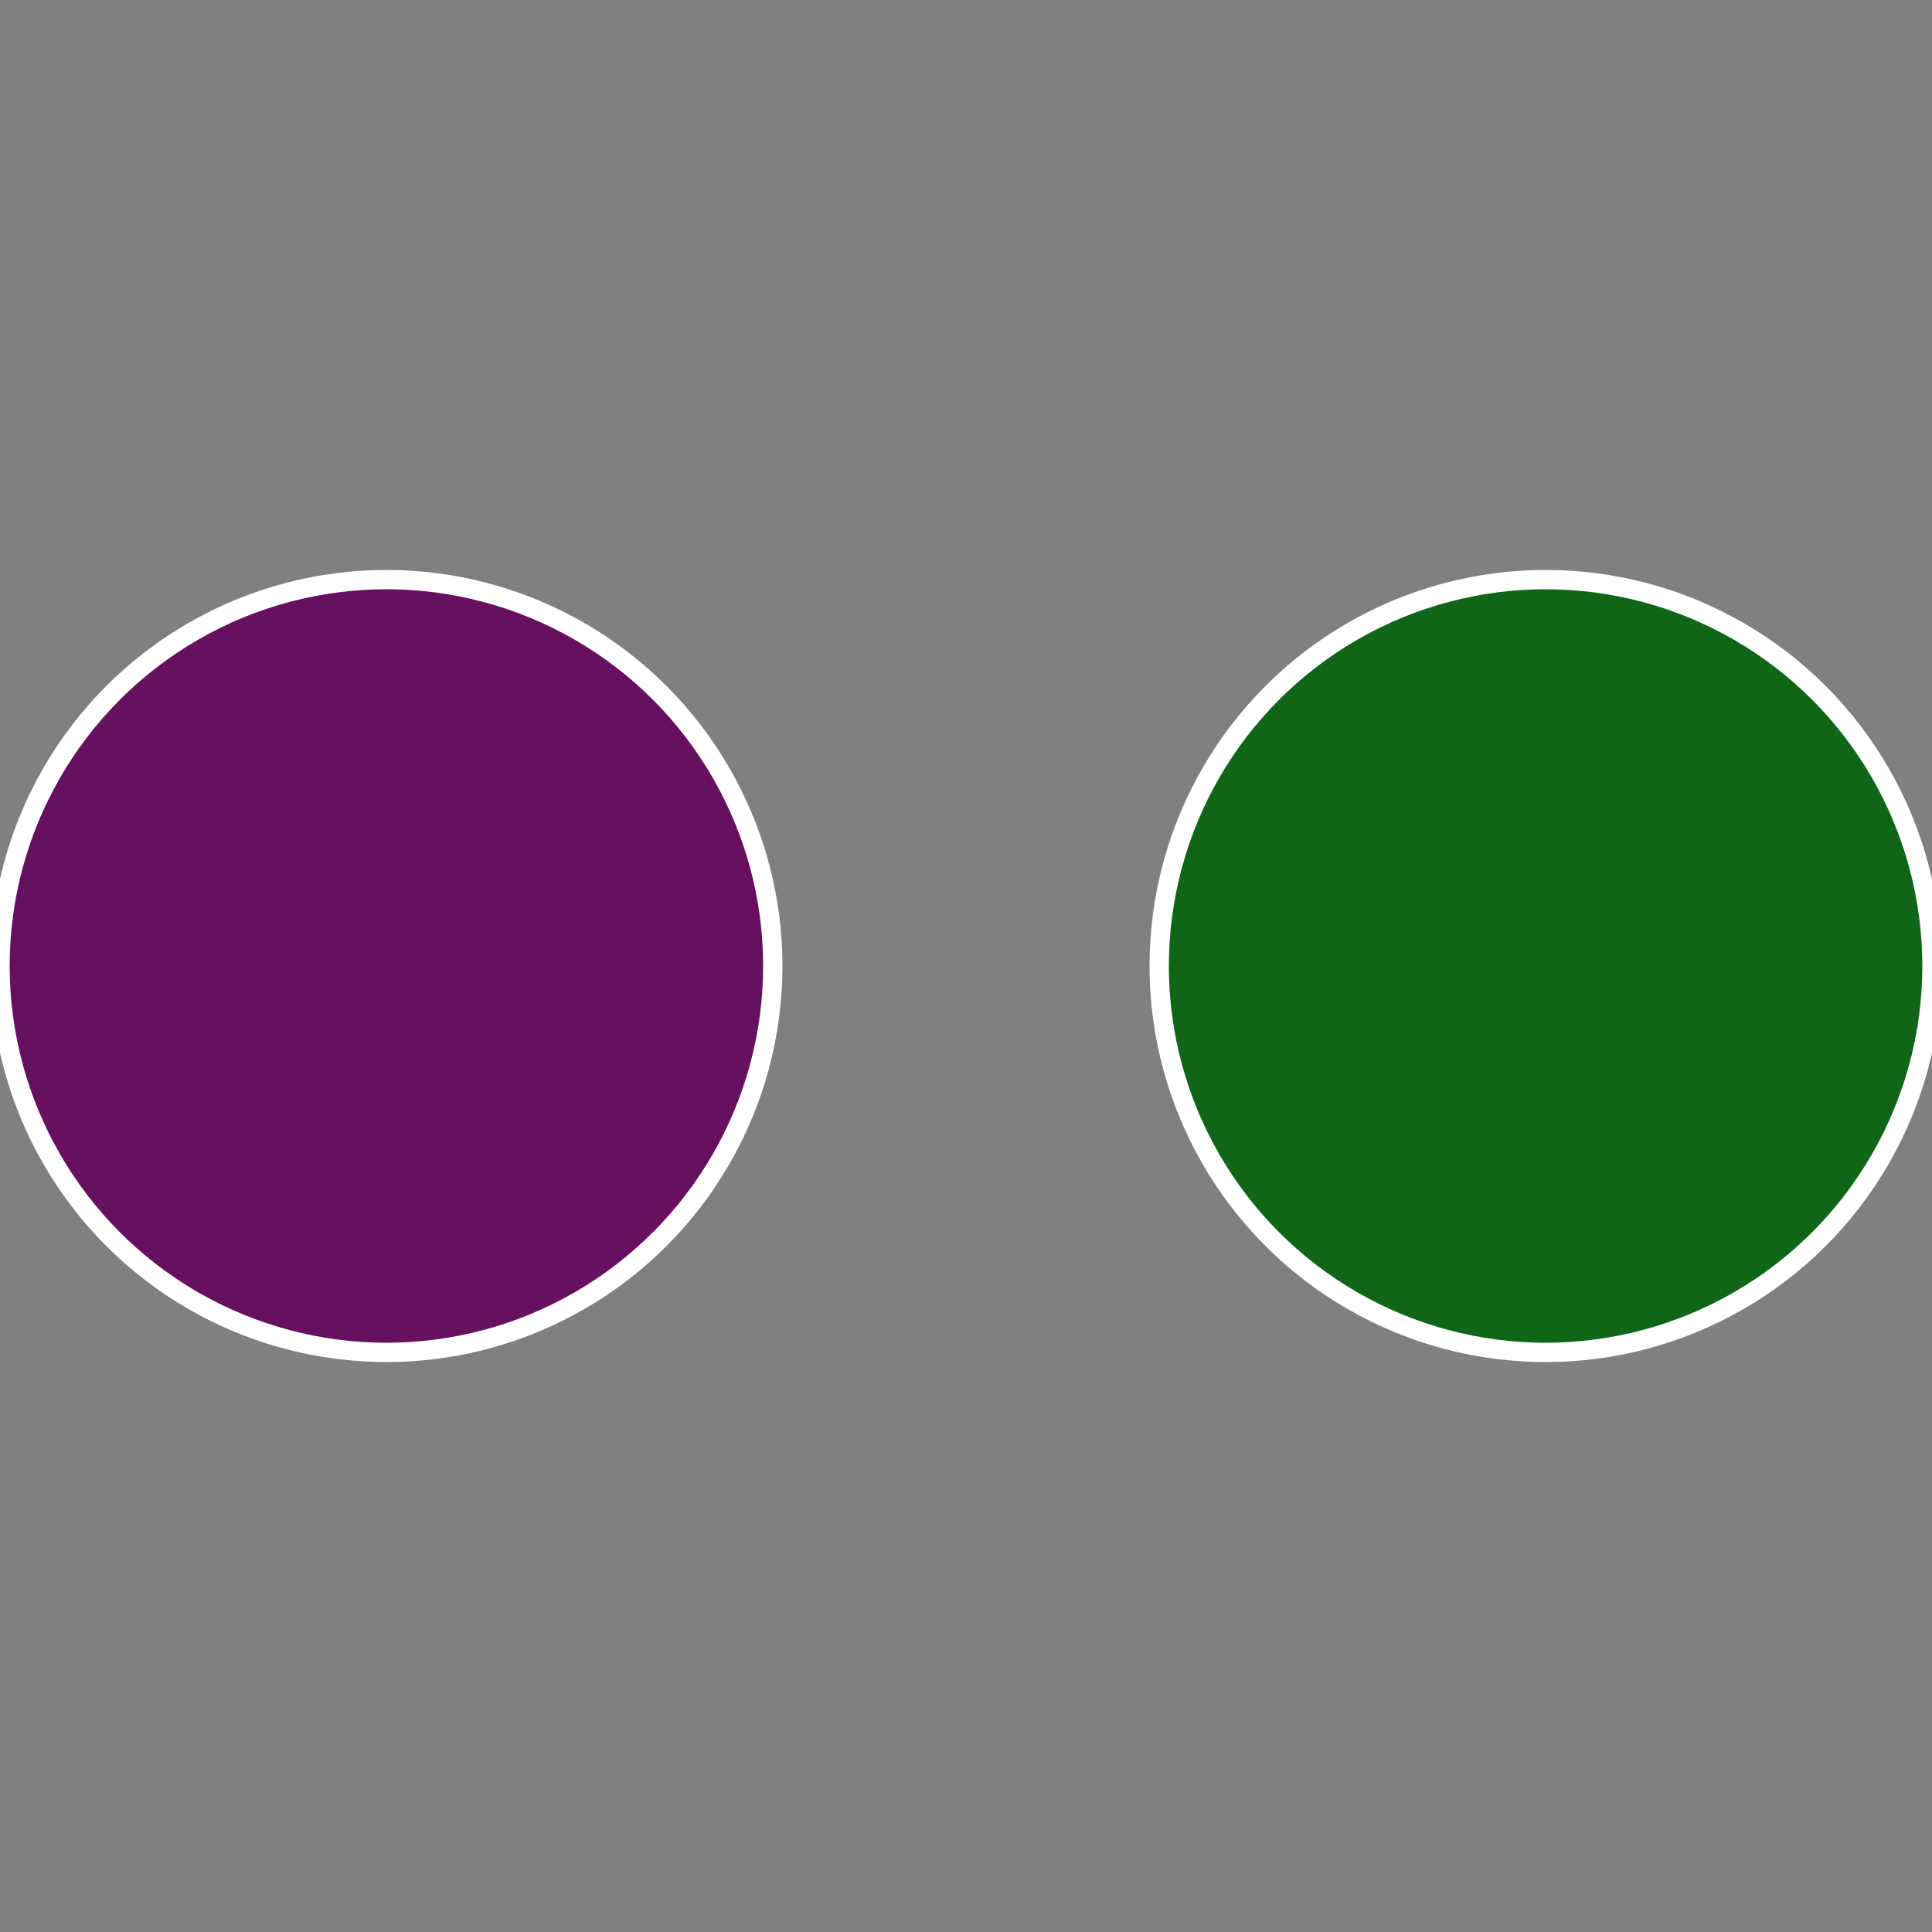
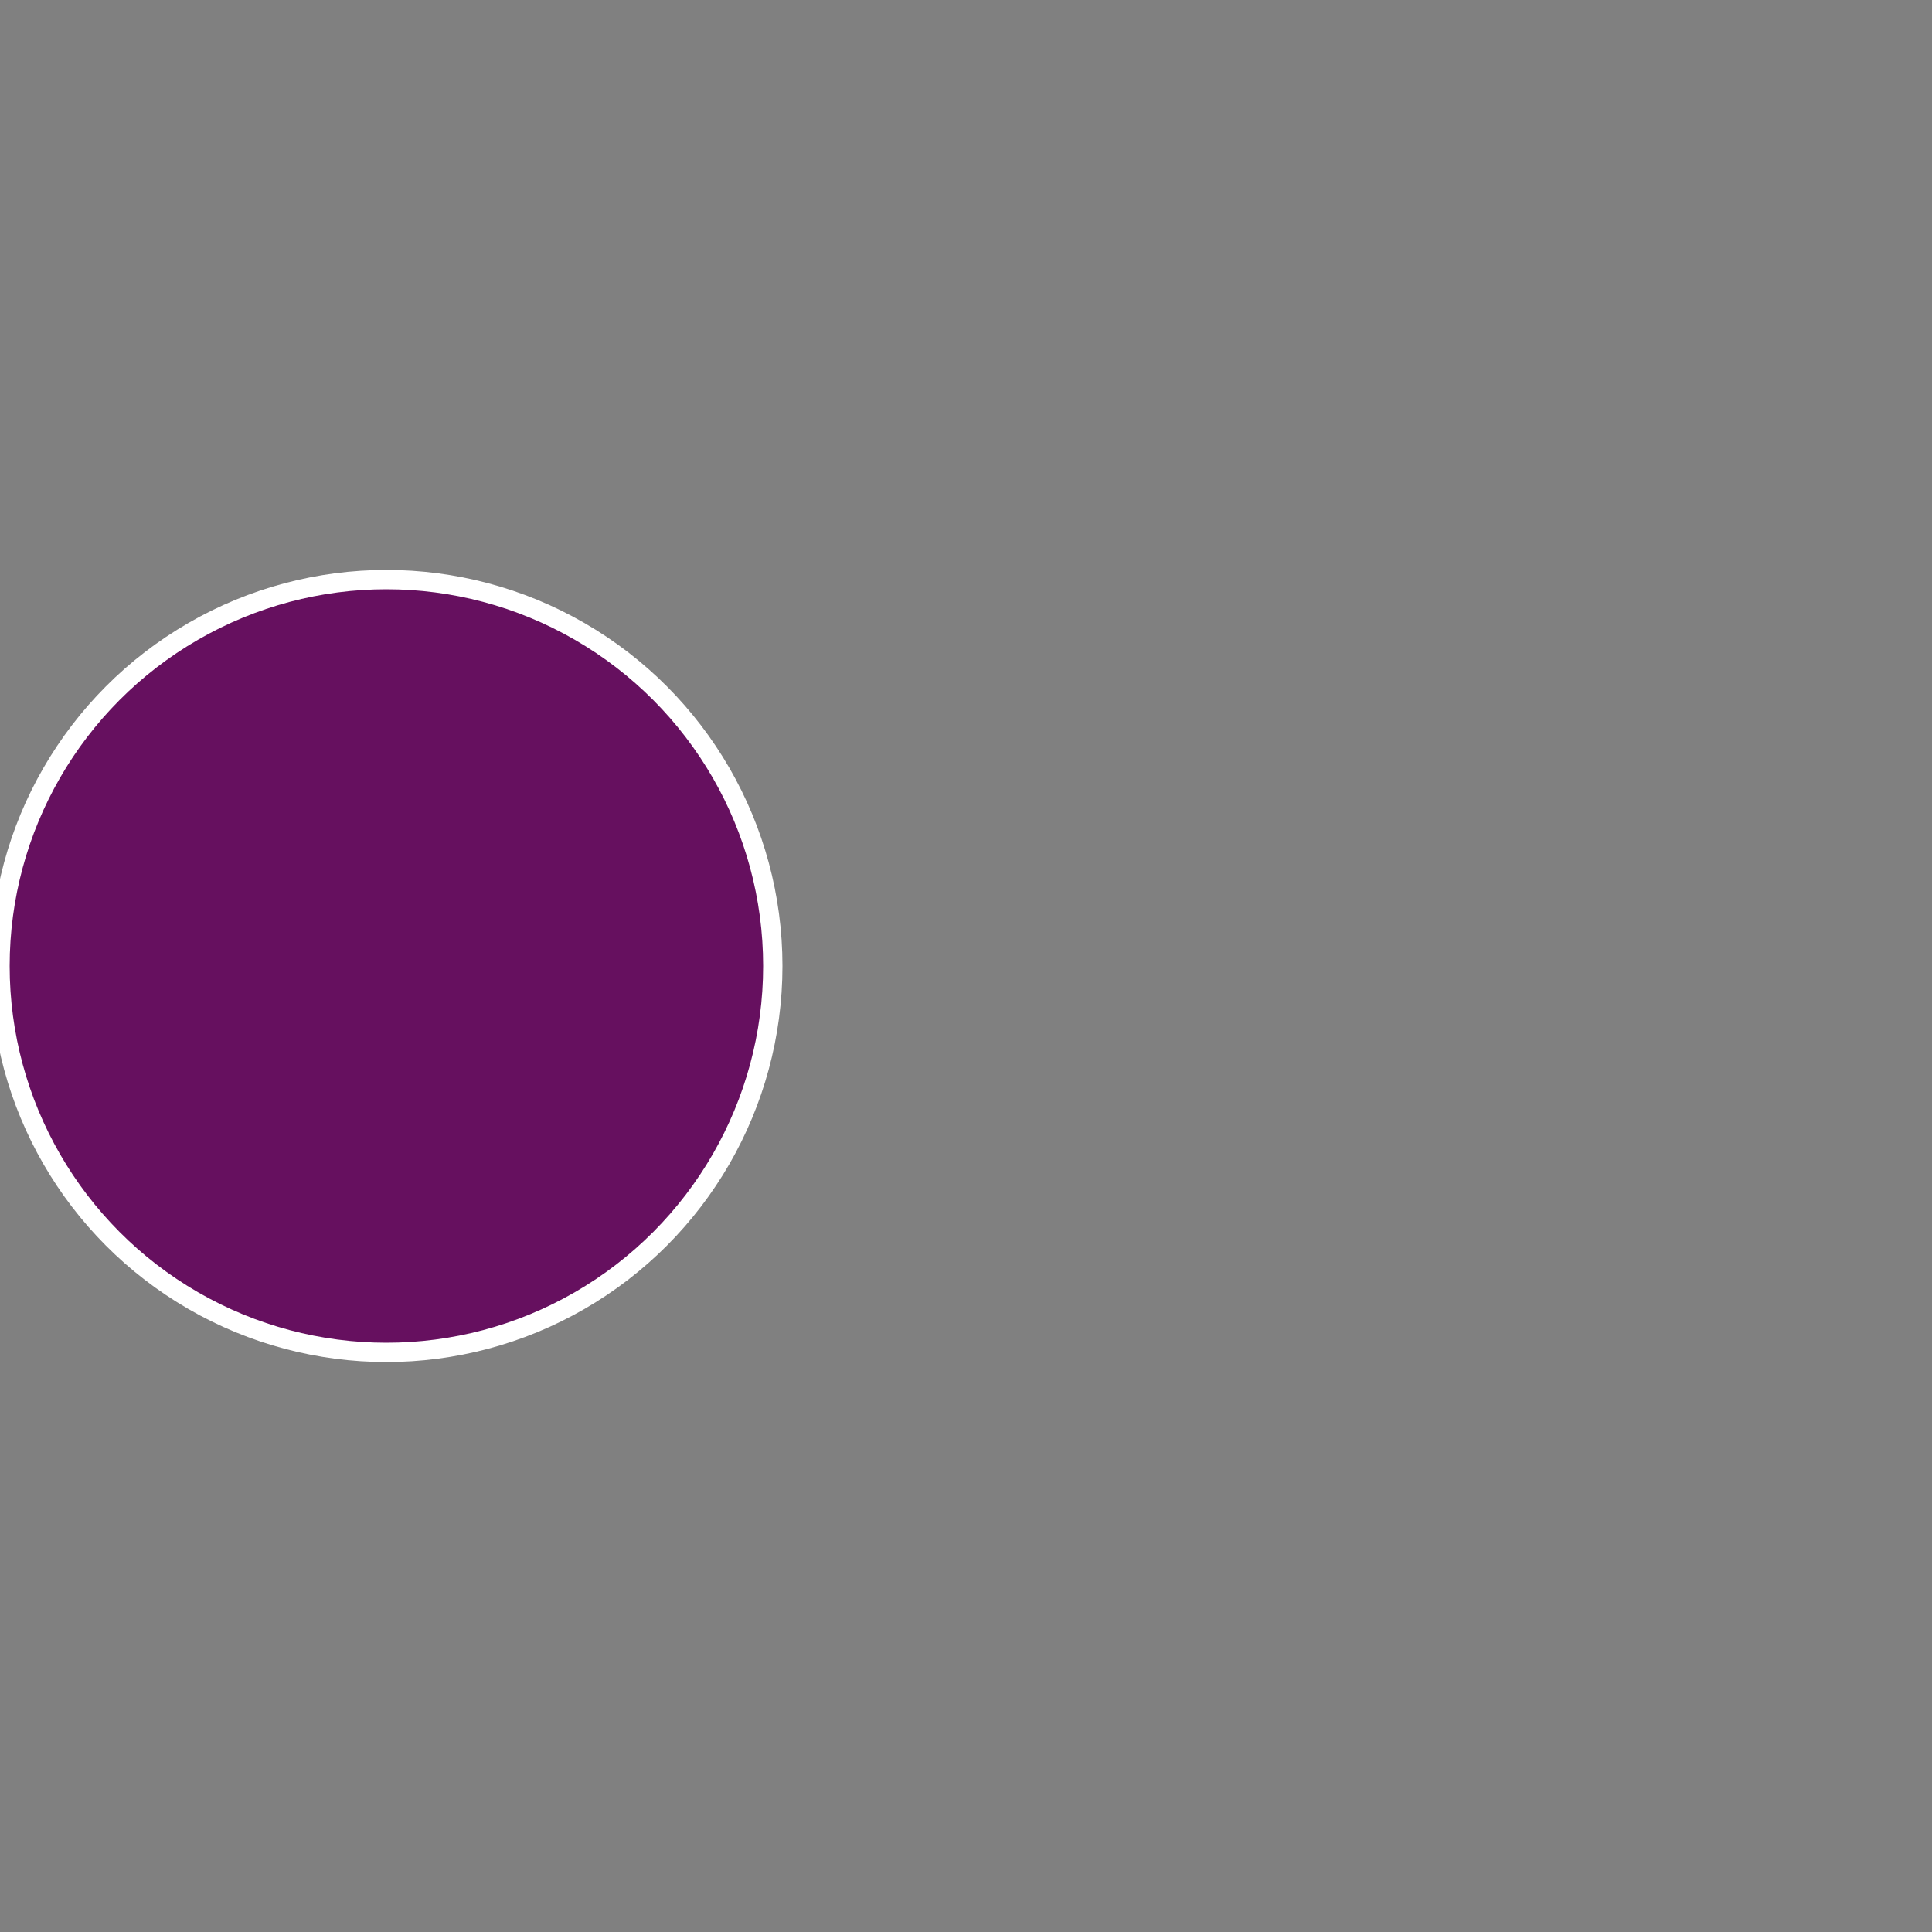
<svg xmlns="http://www.w3.org/2000/svg" width="500" height="500" viewBox="-1 -1 2 2">
  <rect x="-1" y="-1" width="2" height="2" fill="#808080" stroke="none" />
-   <circle cx="0.6" cy="0" r="0.4" fill="#106618" stroke="#fff" stroke-width="1%" />
  <circle cx="-0.6" cy="7.3478807948841E-17" r="0.4" fill="#66105f" stroke="#fff" stroke-width="1%" />
</svg>